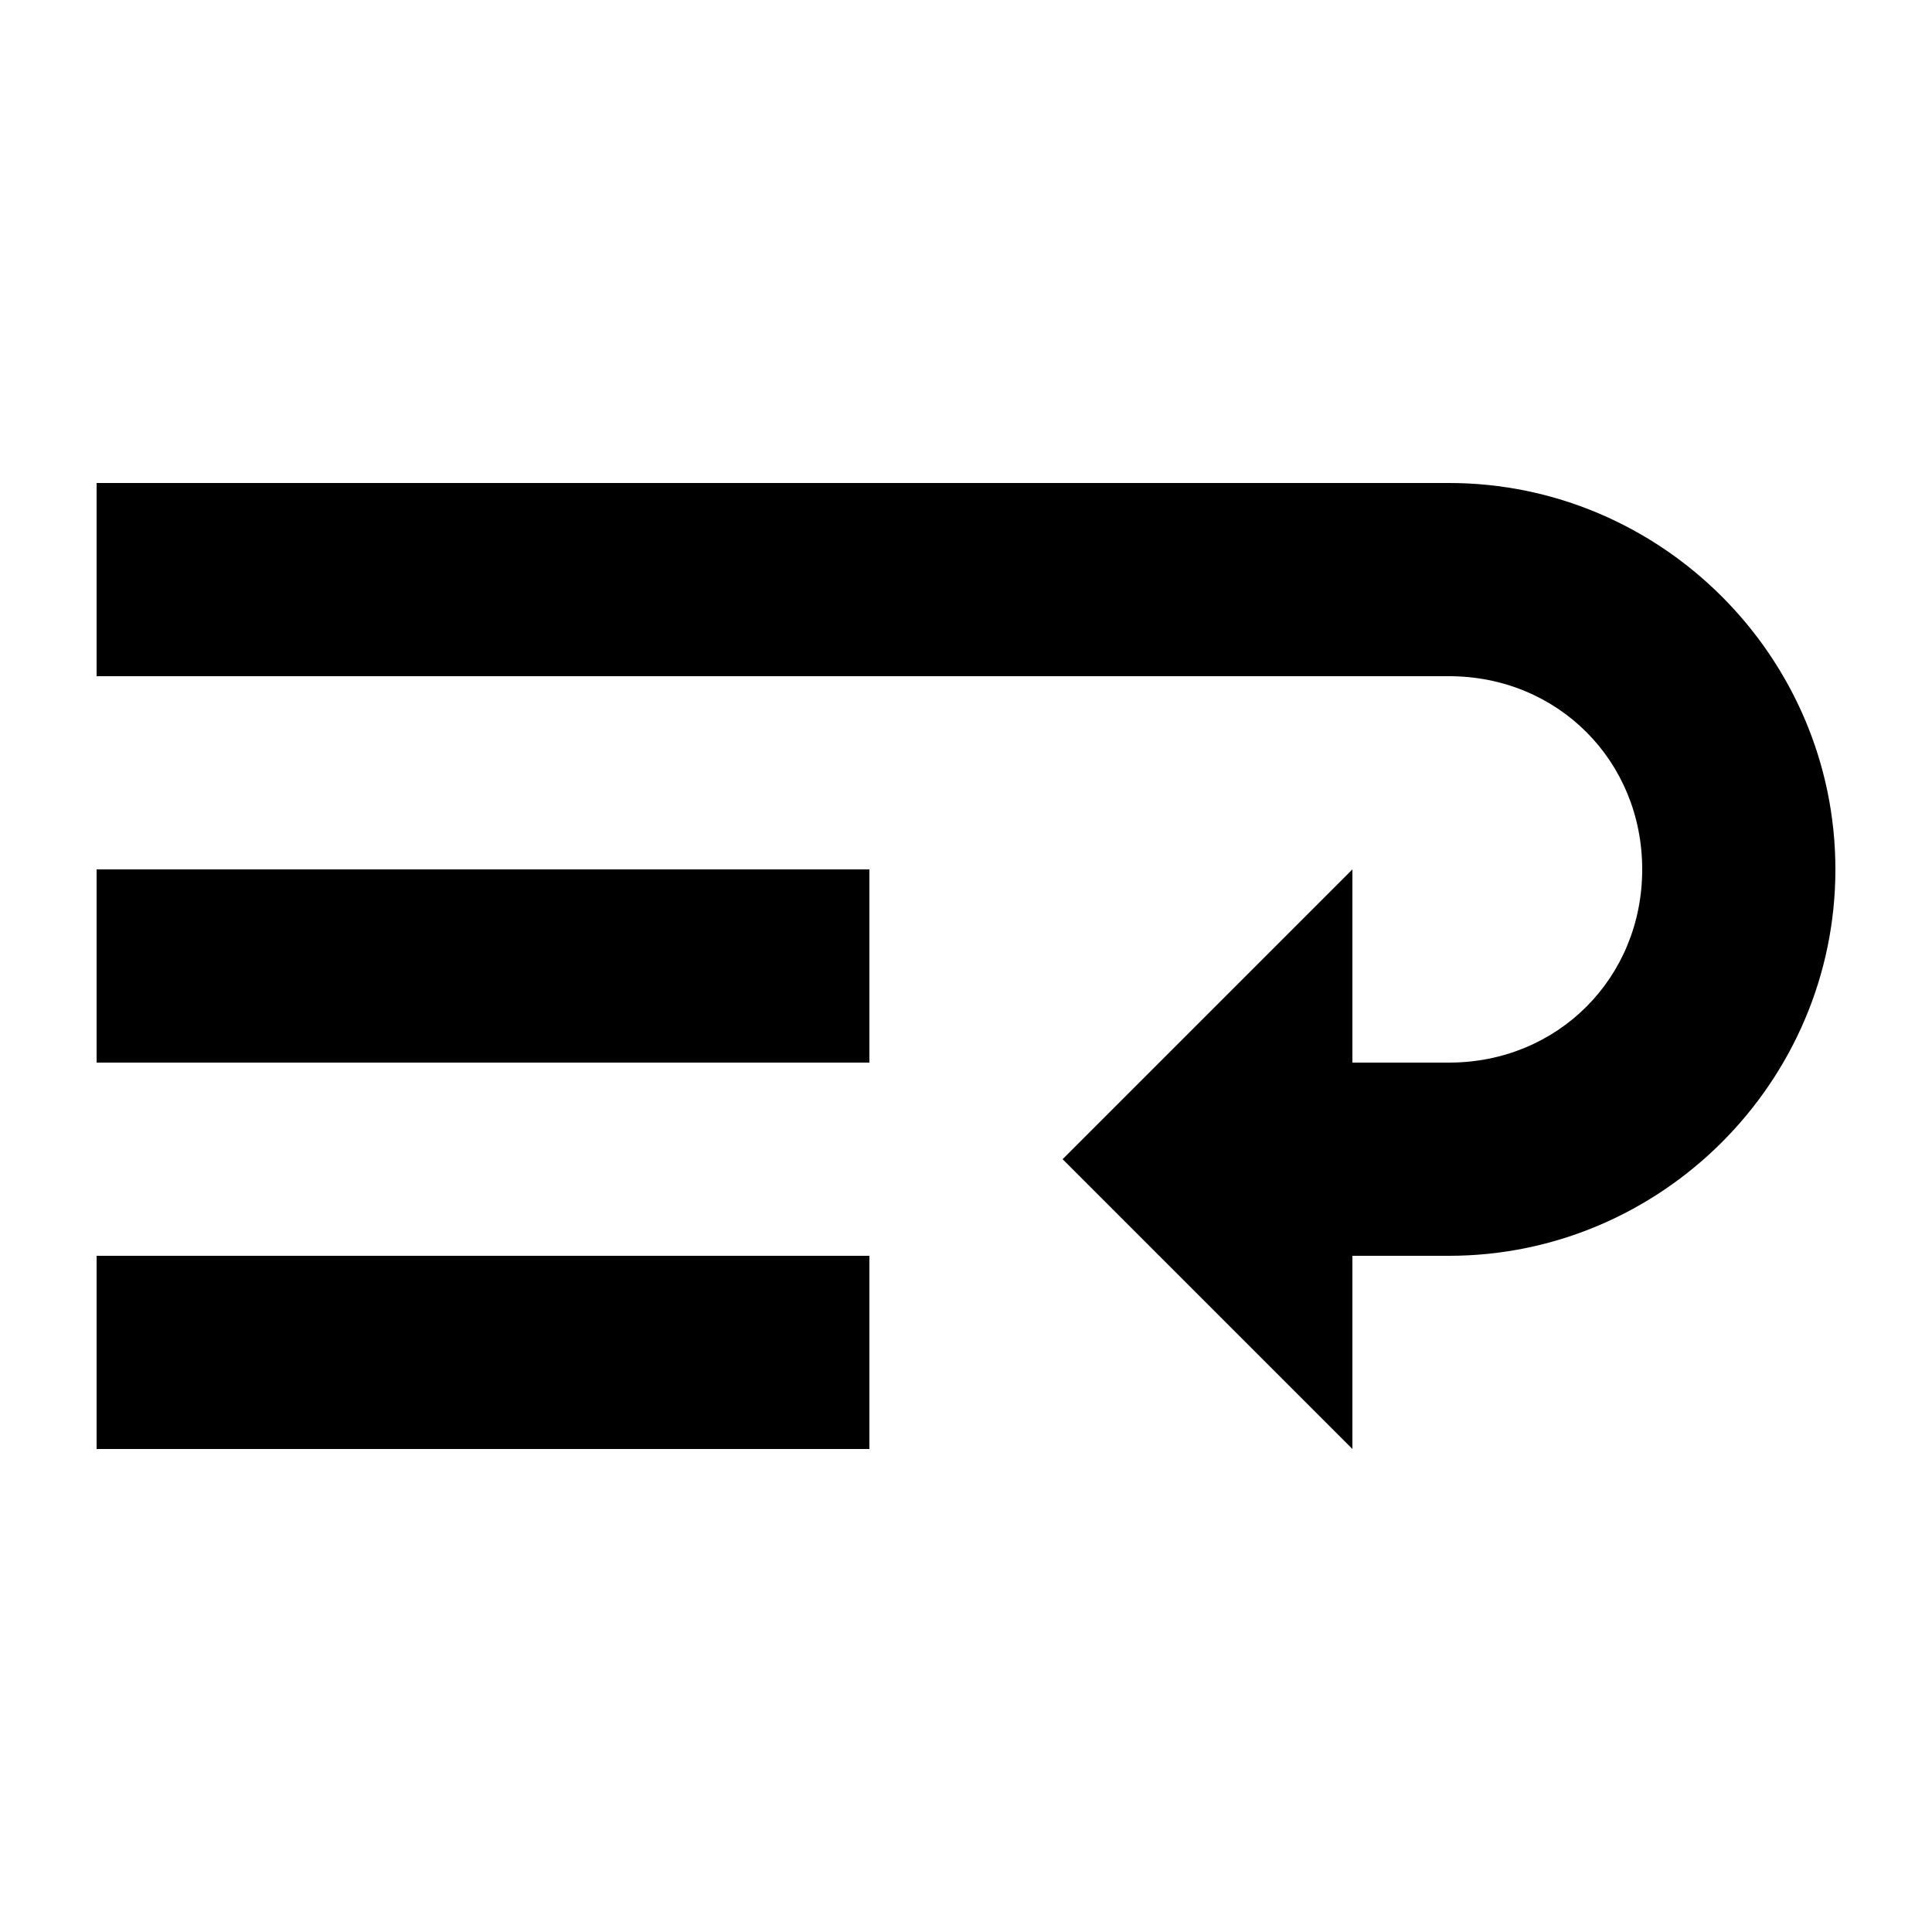
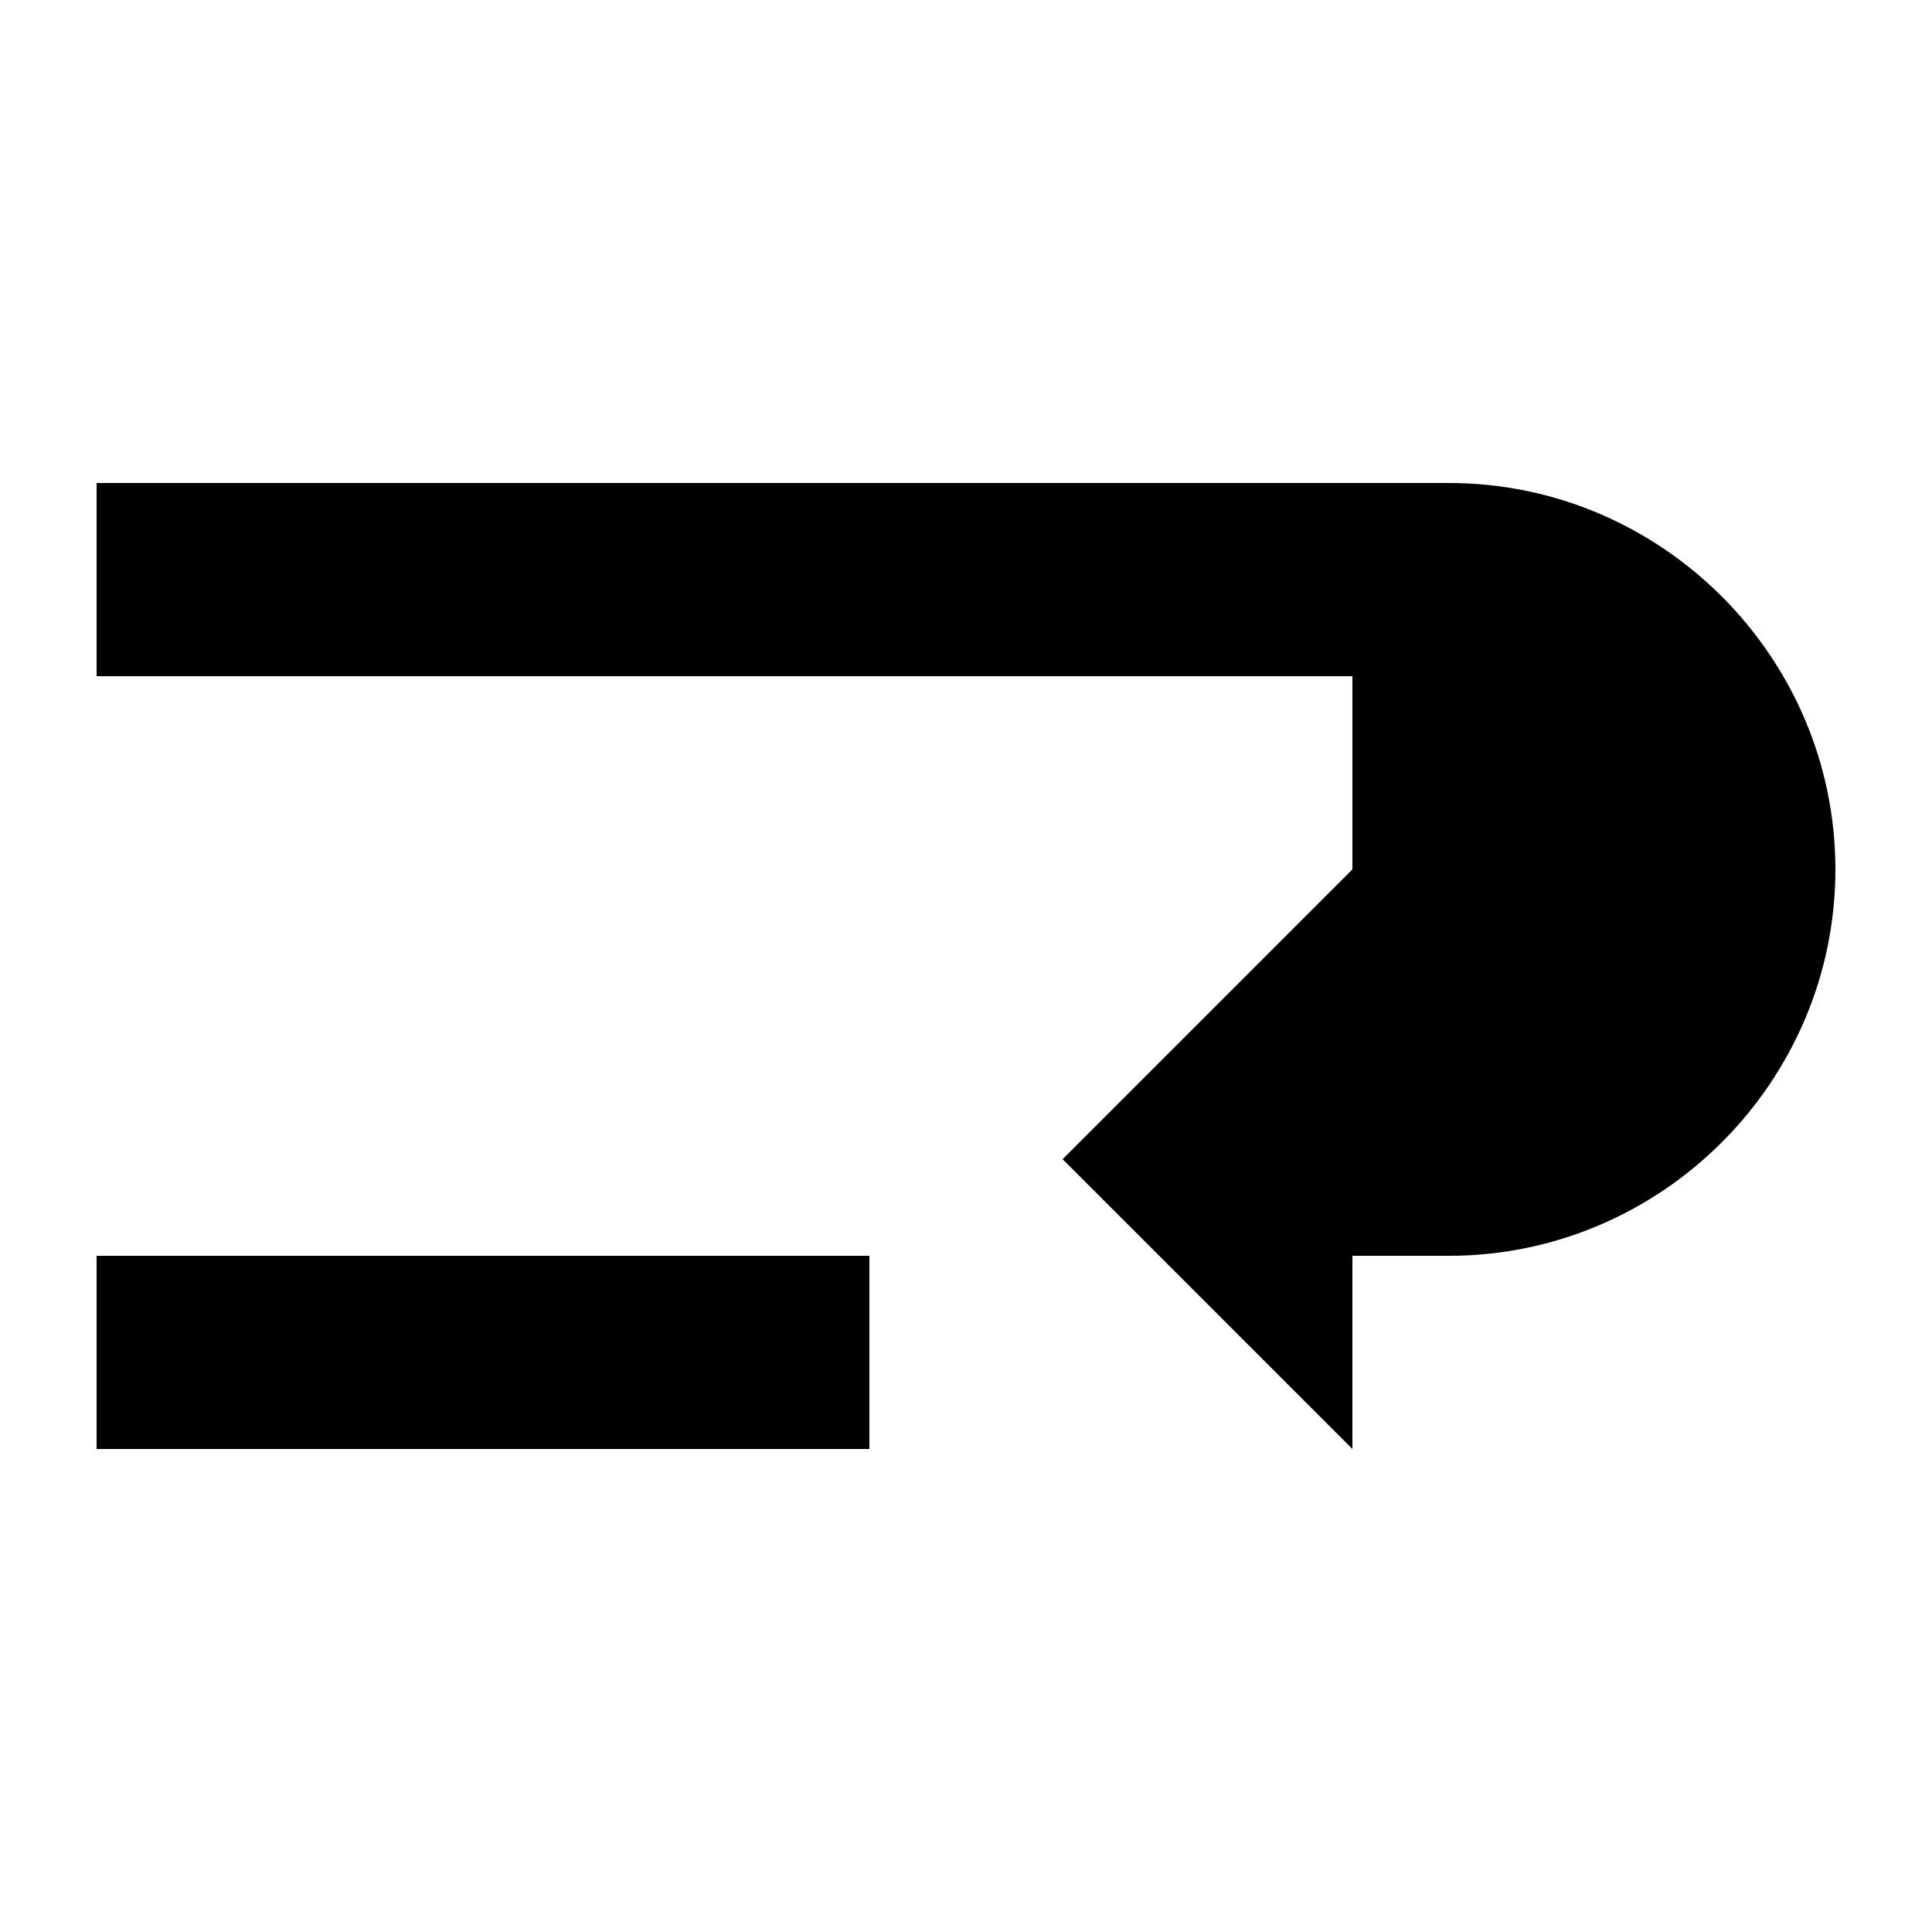
<svg xmlns="http://www.w3.org/2000/svg" width="20" height="20" viewBox="0 0 20 20">
  <title>
    wrapping
  </title>
-   <path d="m 1,5 v 2 h 14 c 1.125,0 2,0.875 2,2 0,1.125 -0.875,2 -2,2 H 14 V 9 l -3,3 3,3 v -2 h 1 c 2.199,0 4,-1.801 4,-4 0,-2.199 -1.801,-4 -4,-4 z" />
+   <path d="m 1,5 v 2 h 14 H 14 V 9 l -3,3 3,3 v -2 h 1 c 2.199,0 4,-1.801 4,-4 0,-2.199 -1.801,-4 -4,-4 z" />
  <path d="m 1,13 h 8 v 2 H 1 Z" />
-   <path d="m 1,9 h 8 v 2 H 1 Z" />
</svg>